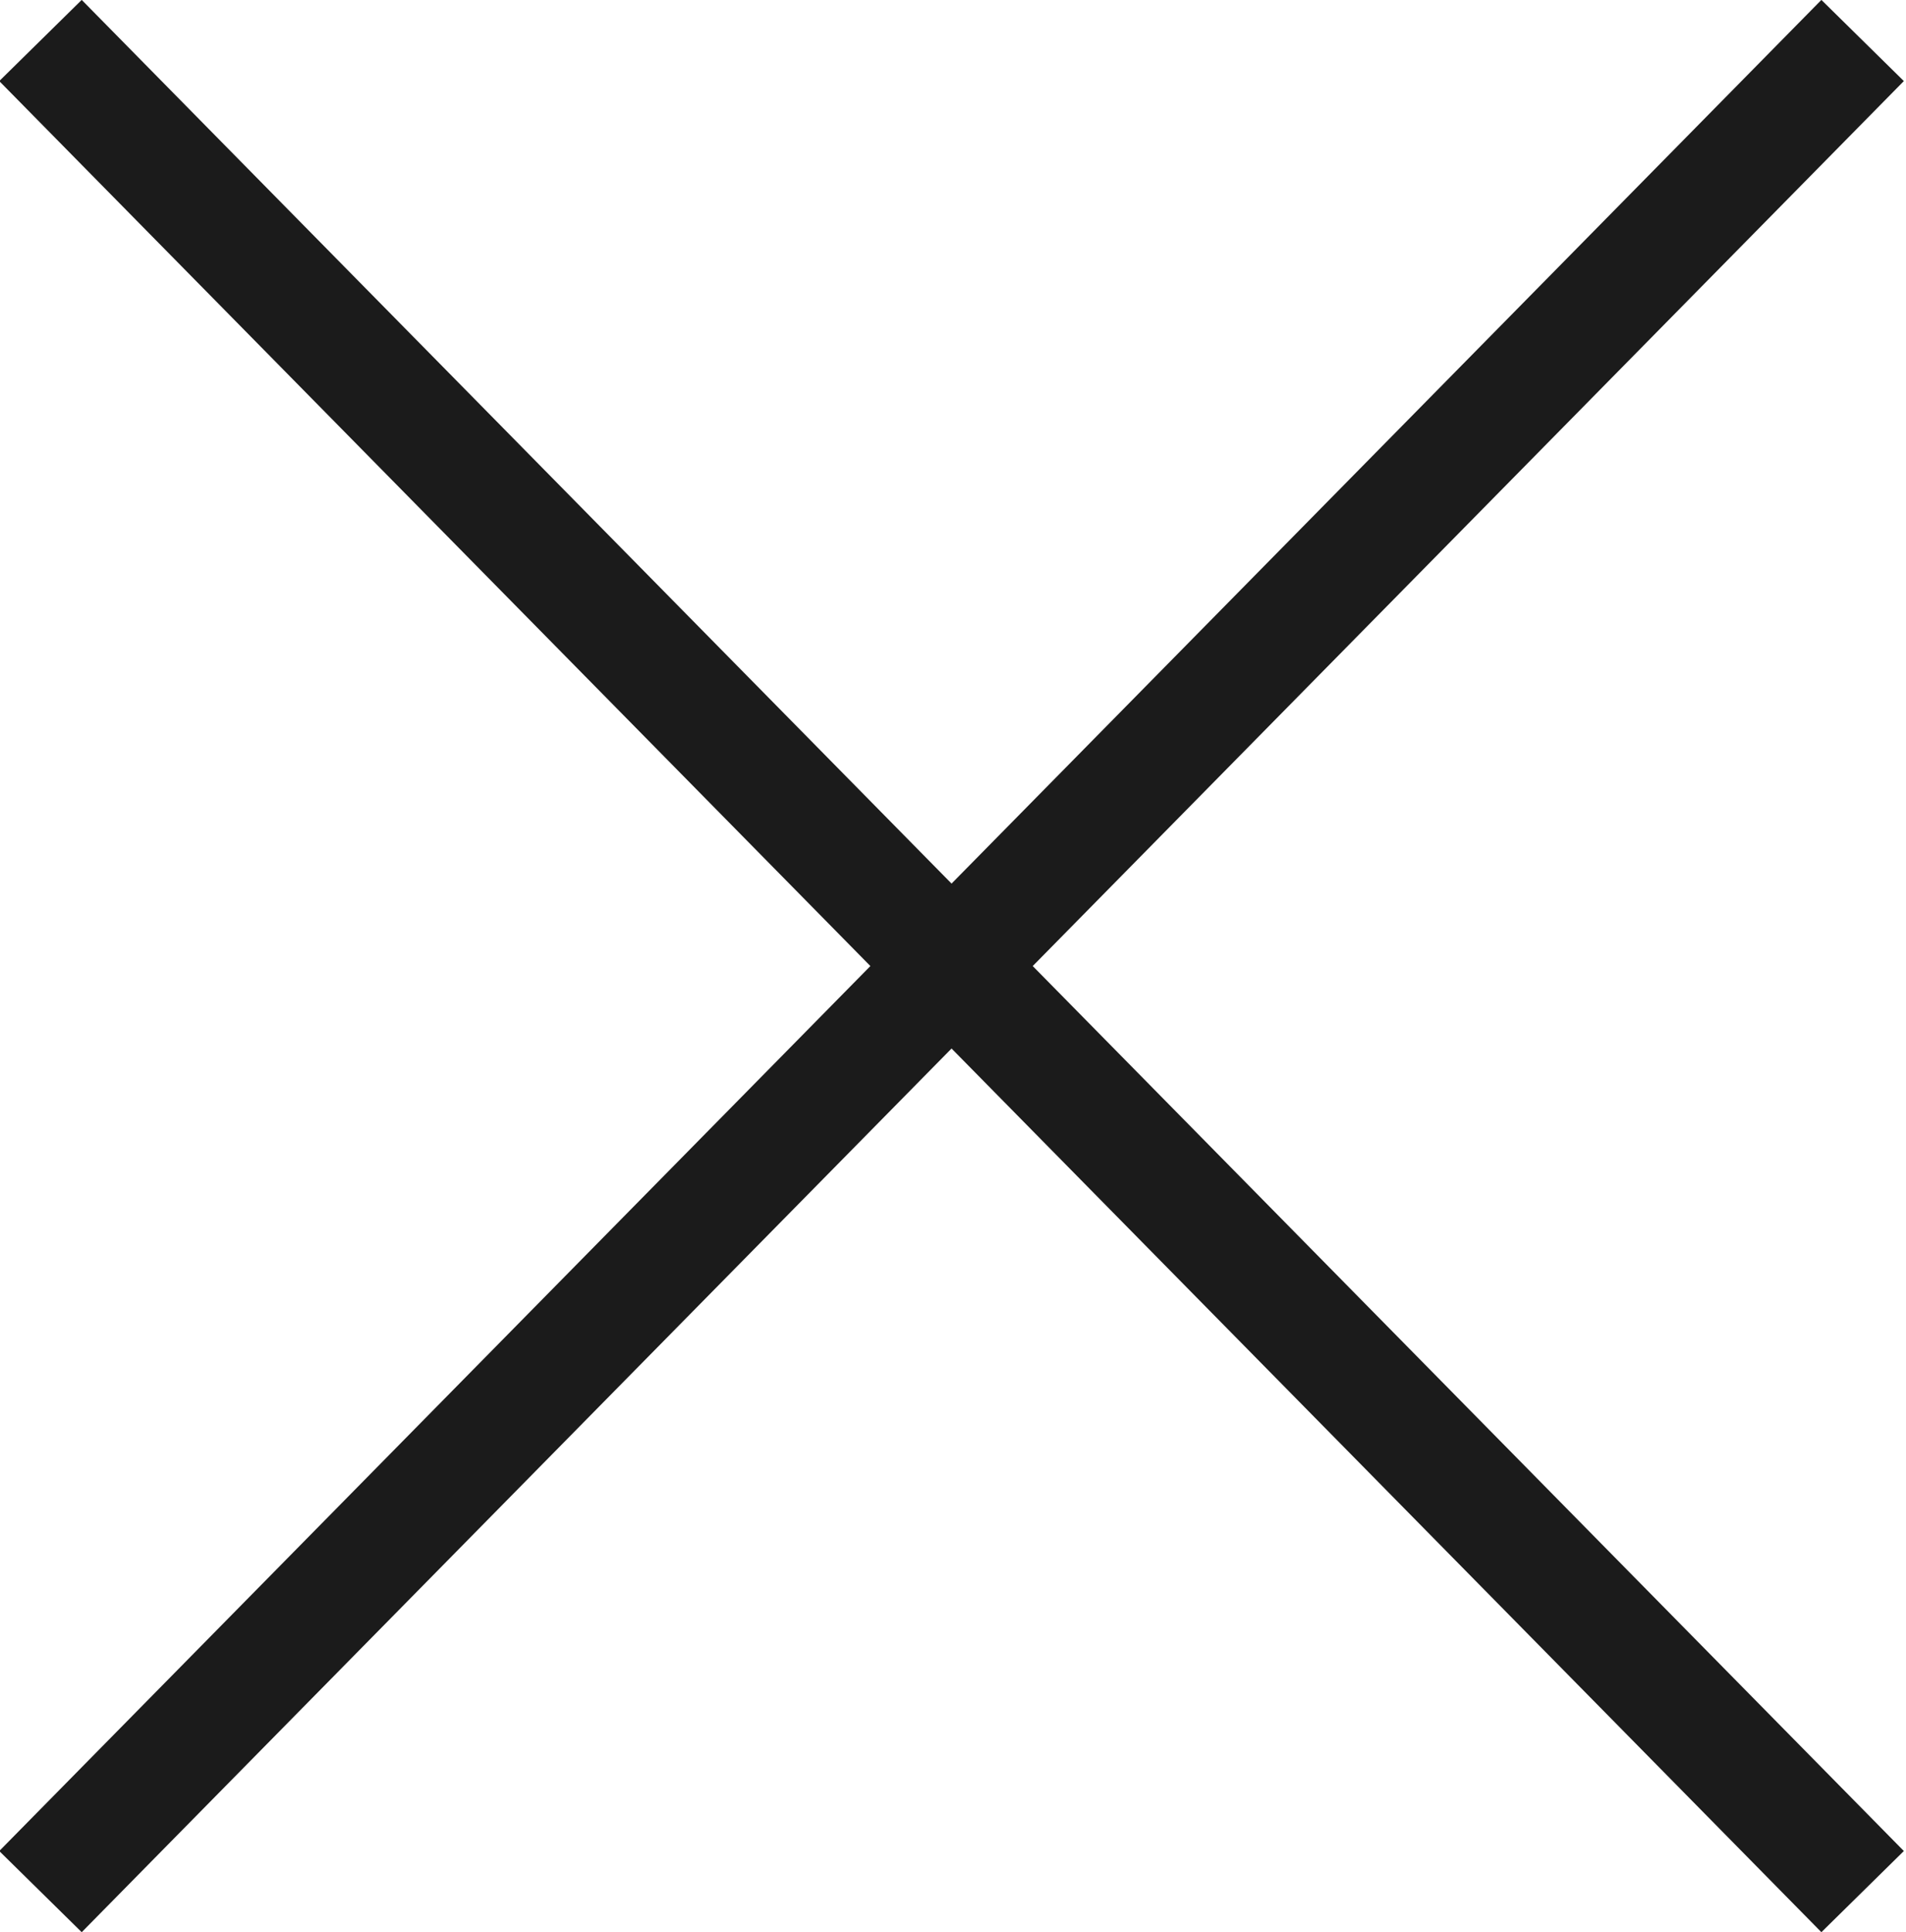
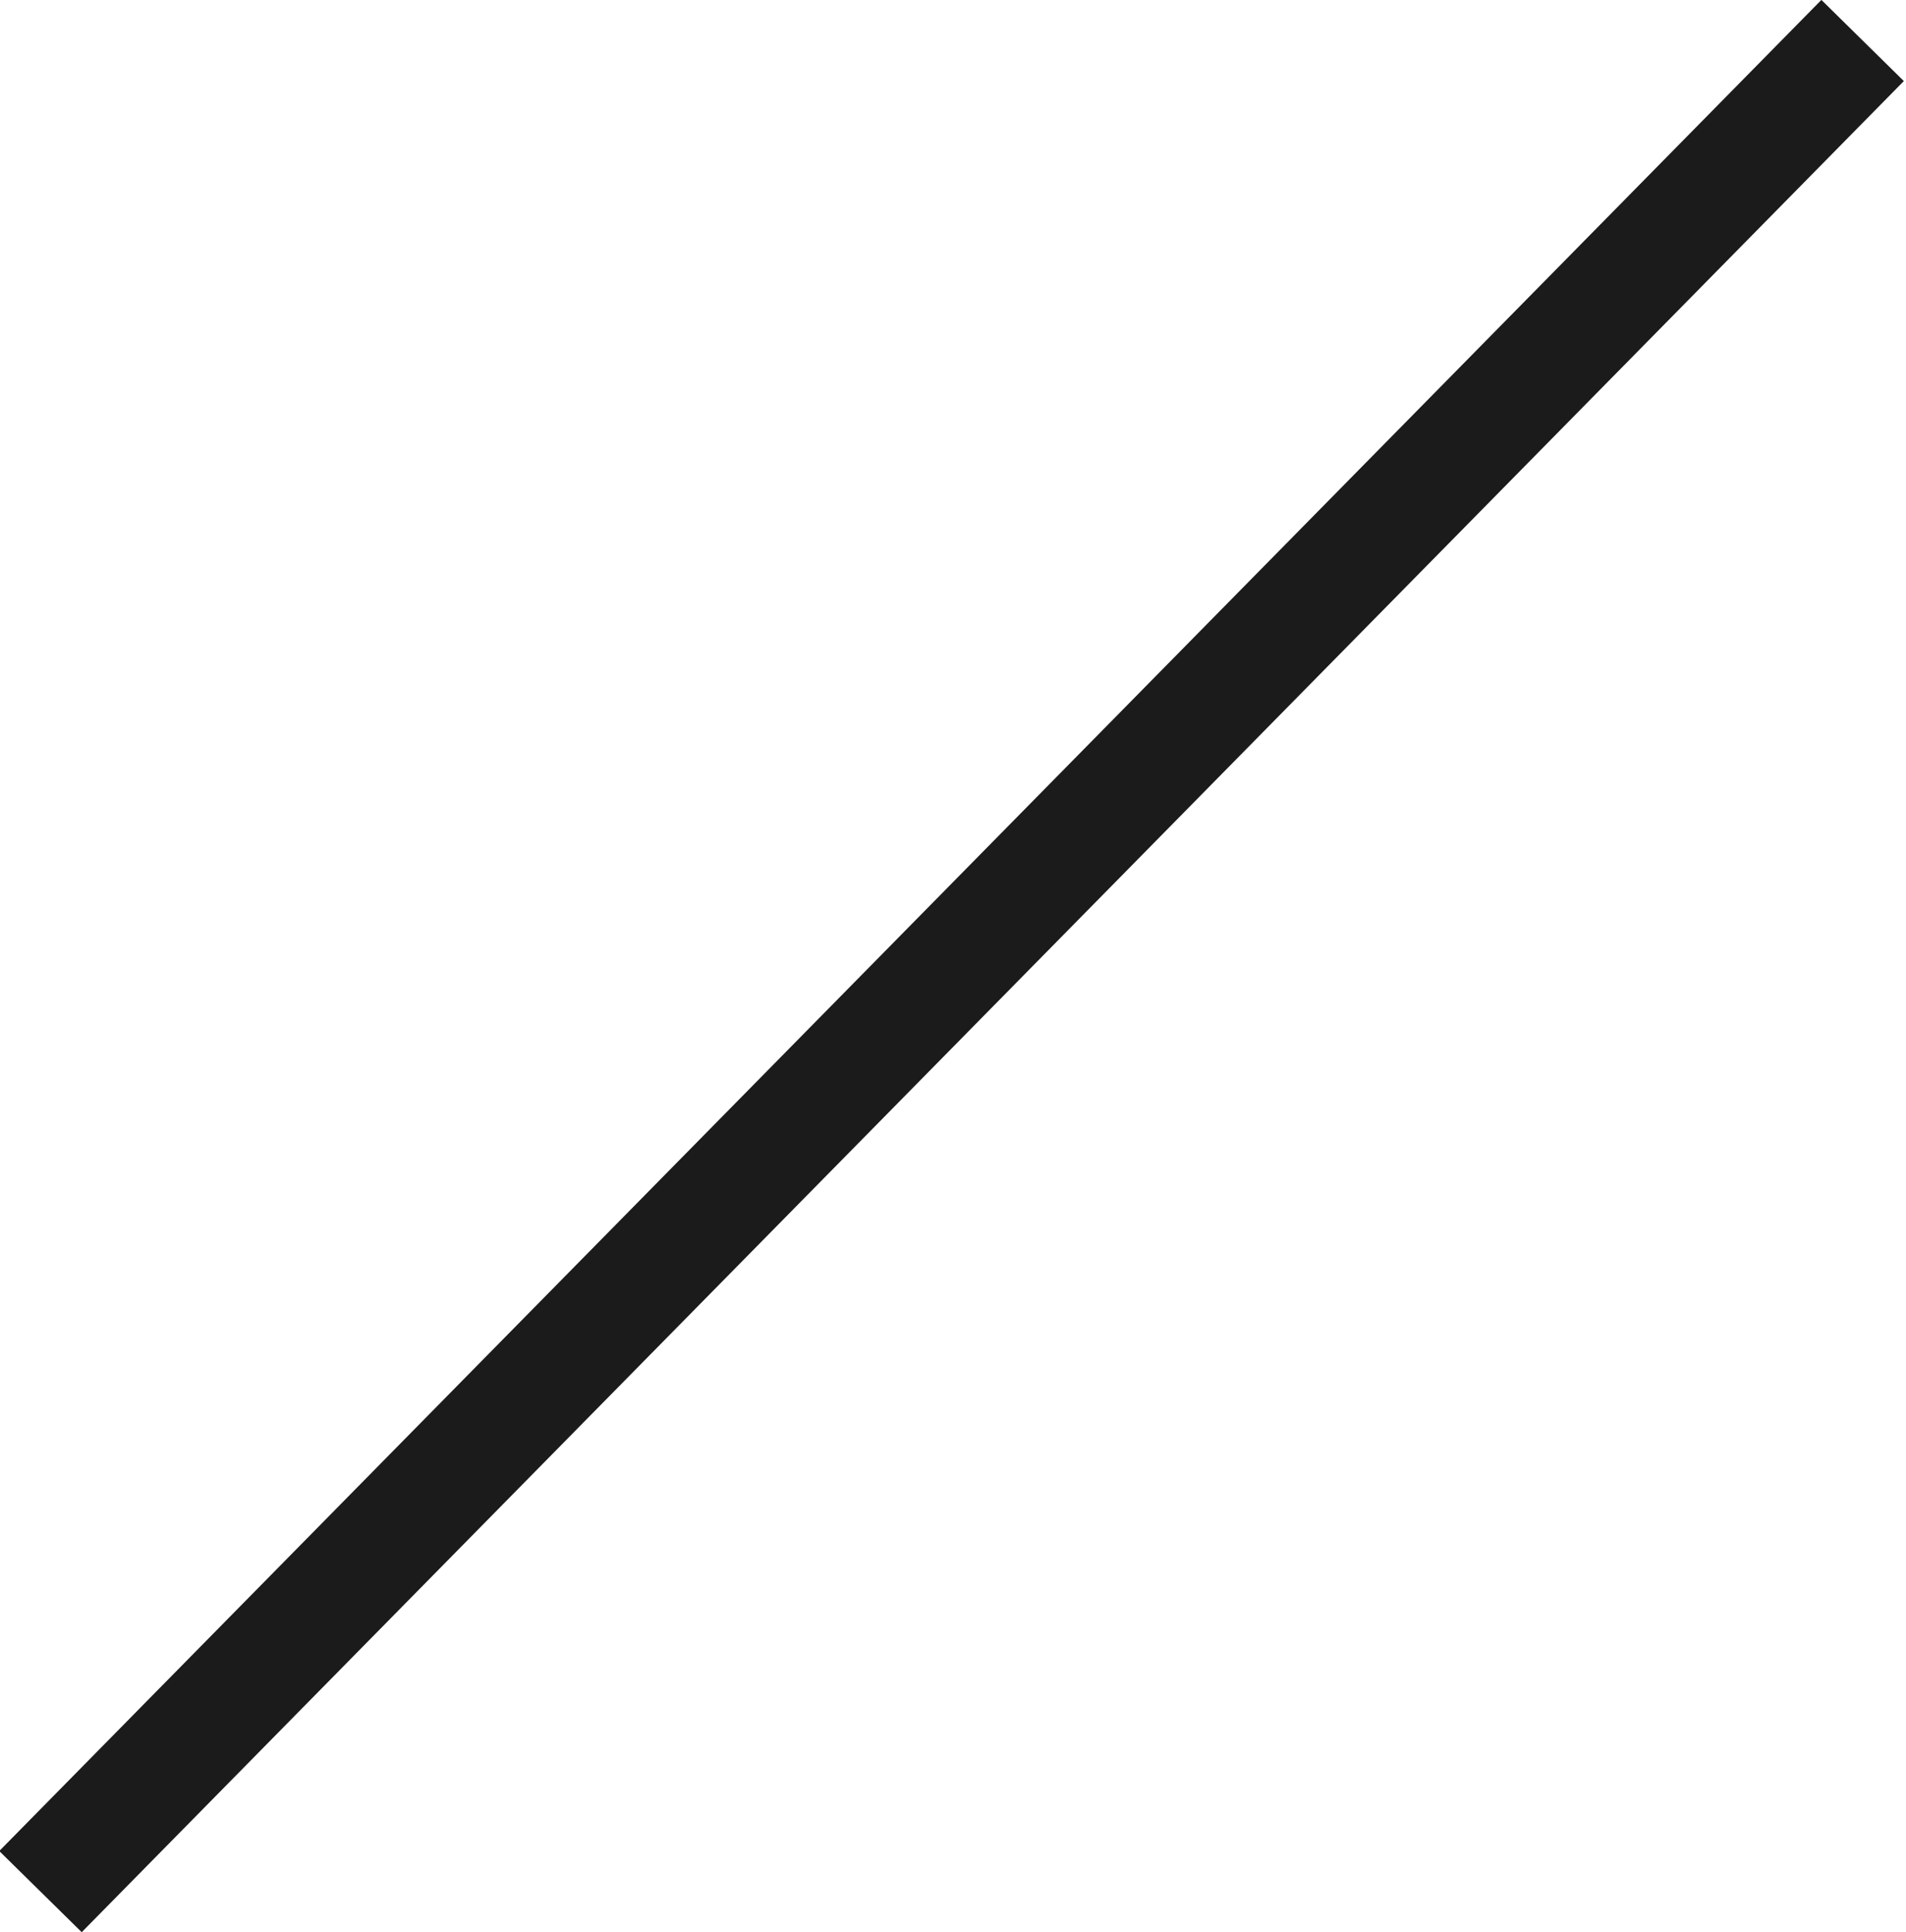
<svg xmlns="http://www.w3.org/2000/svg" version="1.1" x="0px" y="0px" width="65.9px" height="66.8px" viewBox="0 0 65.9 66.8" style="enable-background:new 0 0 65.9 66.8;" xml:space="preserve">
  <defs>
</defs>
-   <line style="fill:none;stroke:#1B1B1B;stroke-width:4;stroke-miterlimit:10;" x1="1.4" y1="1.4" x2="64.4" y2="65.4" />
  <line style="fill:none;stroke:#1B1B1B;stroke-width:4;stroke-miterlimit:10;" x1="1.4" y1="65.4" x2="64.4" y2="1.4" />
</svg>